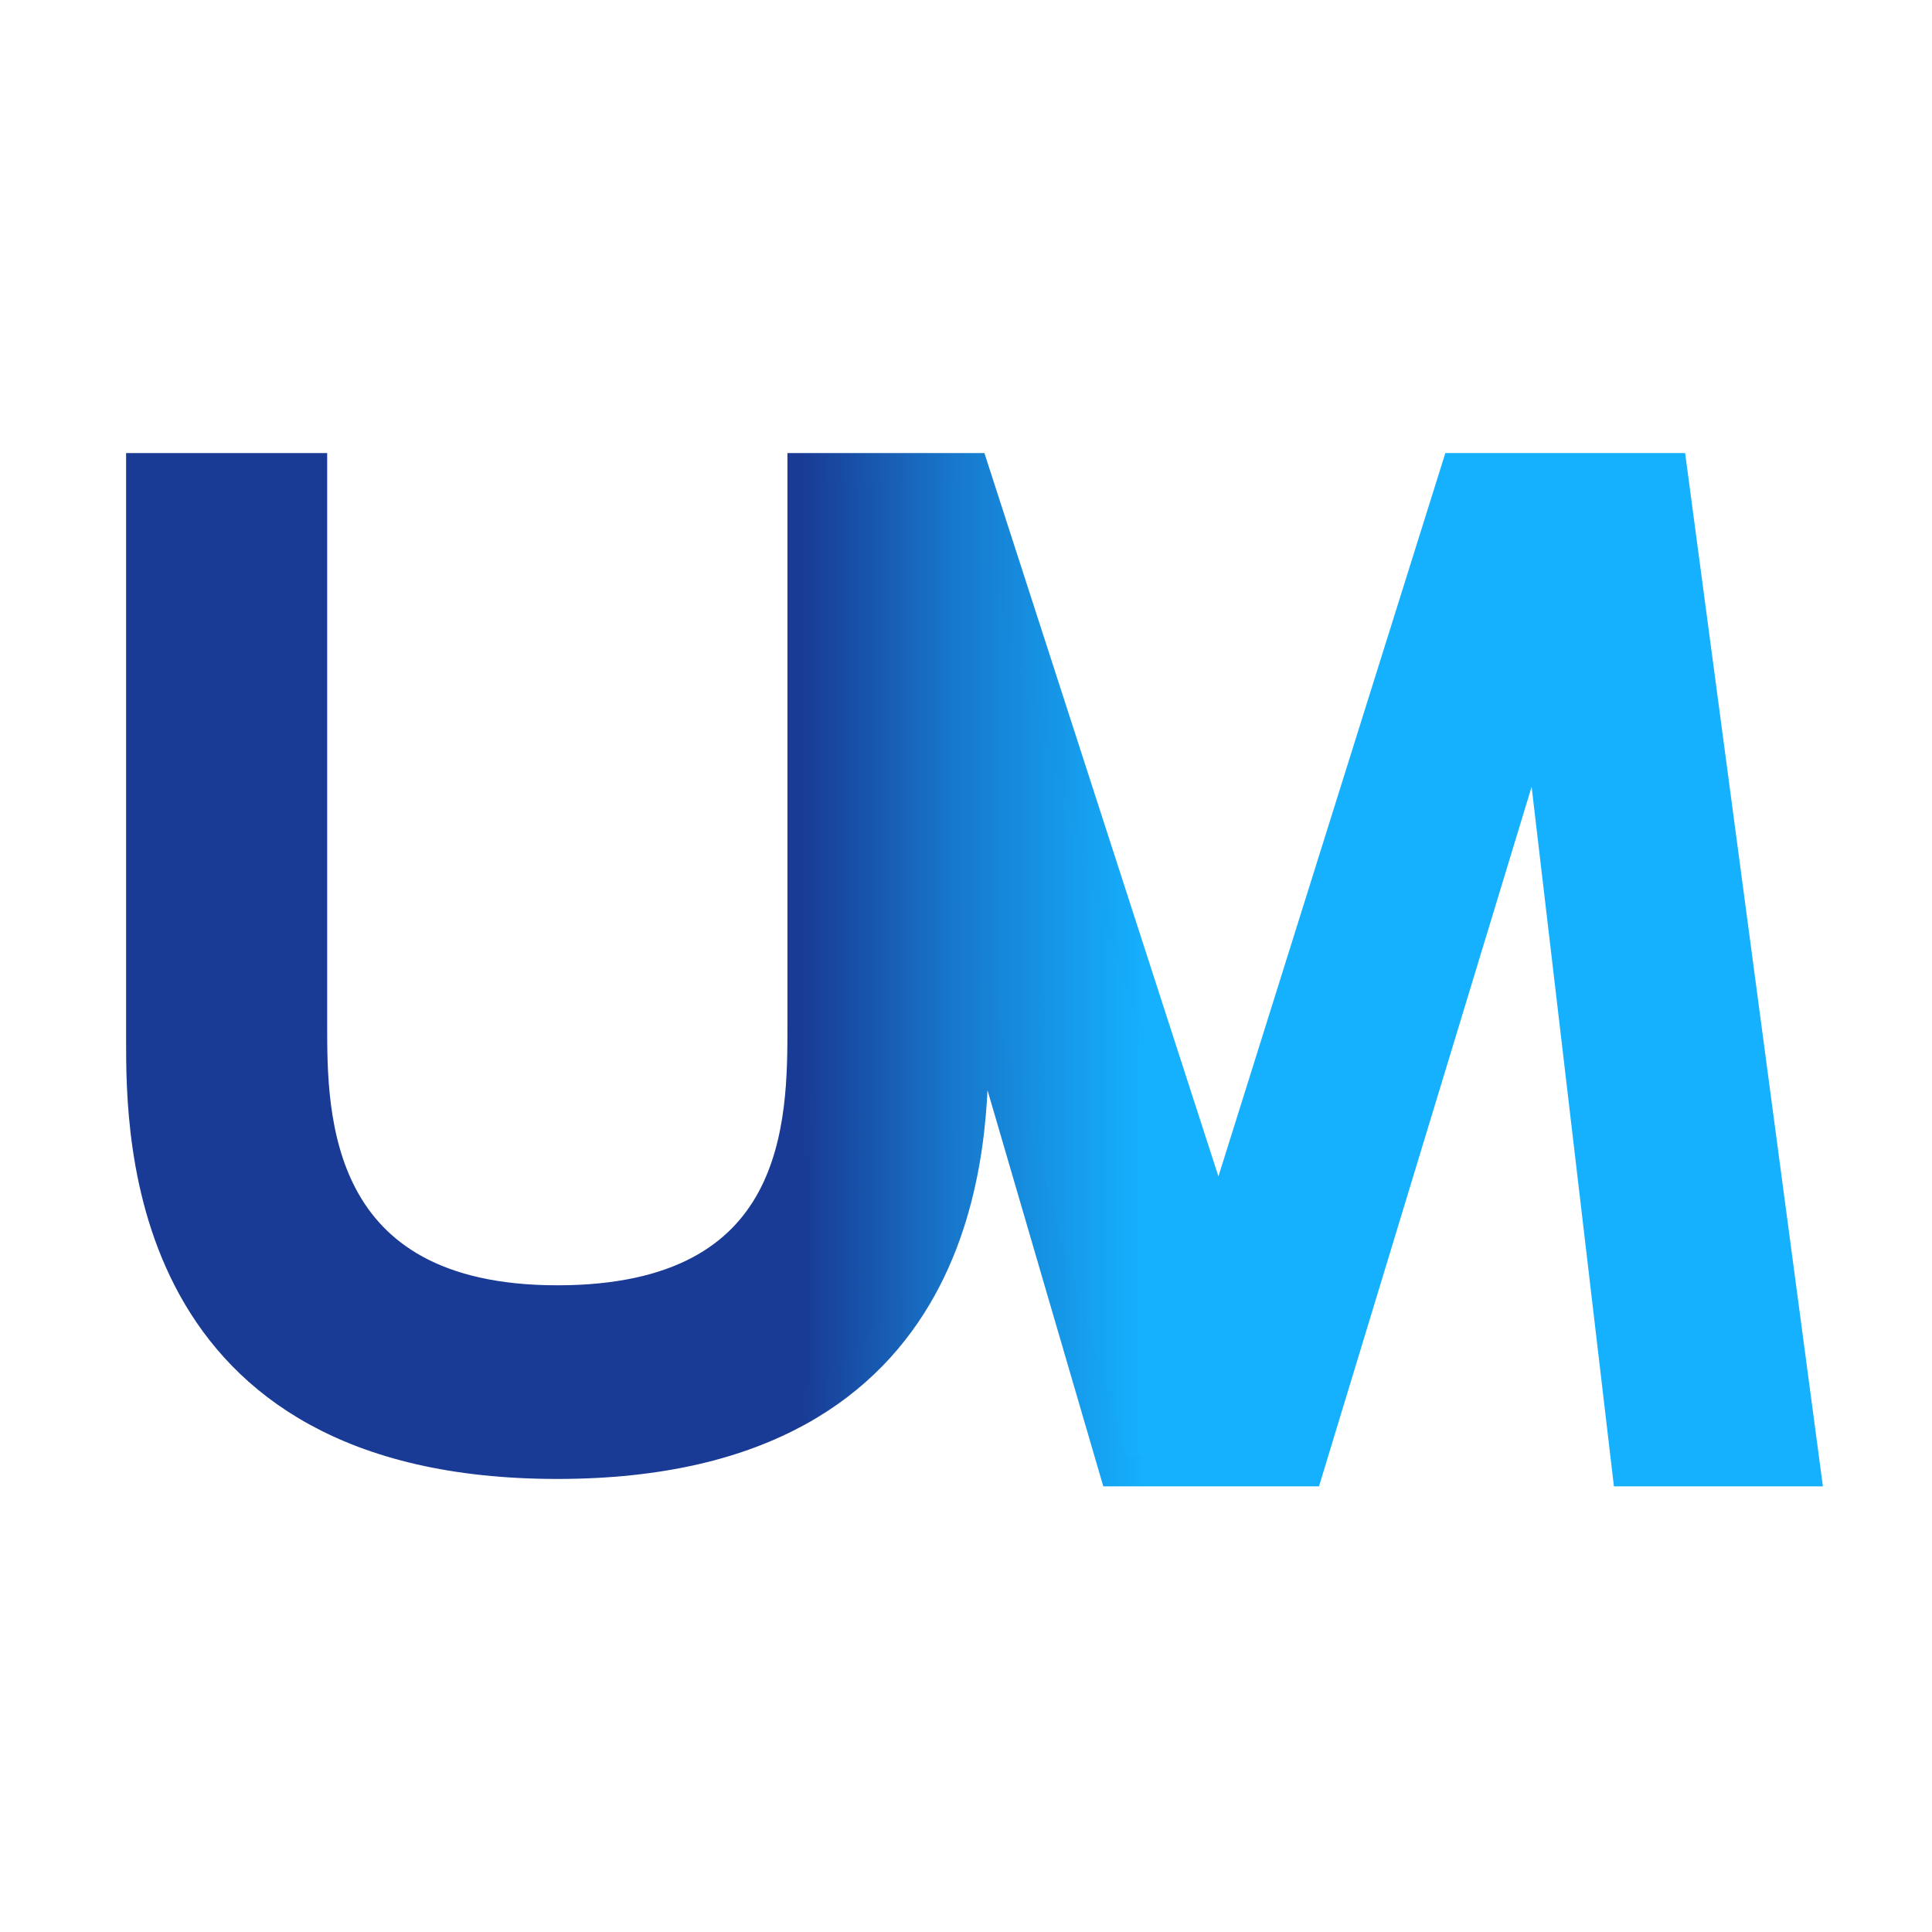
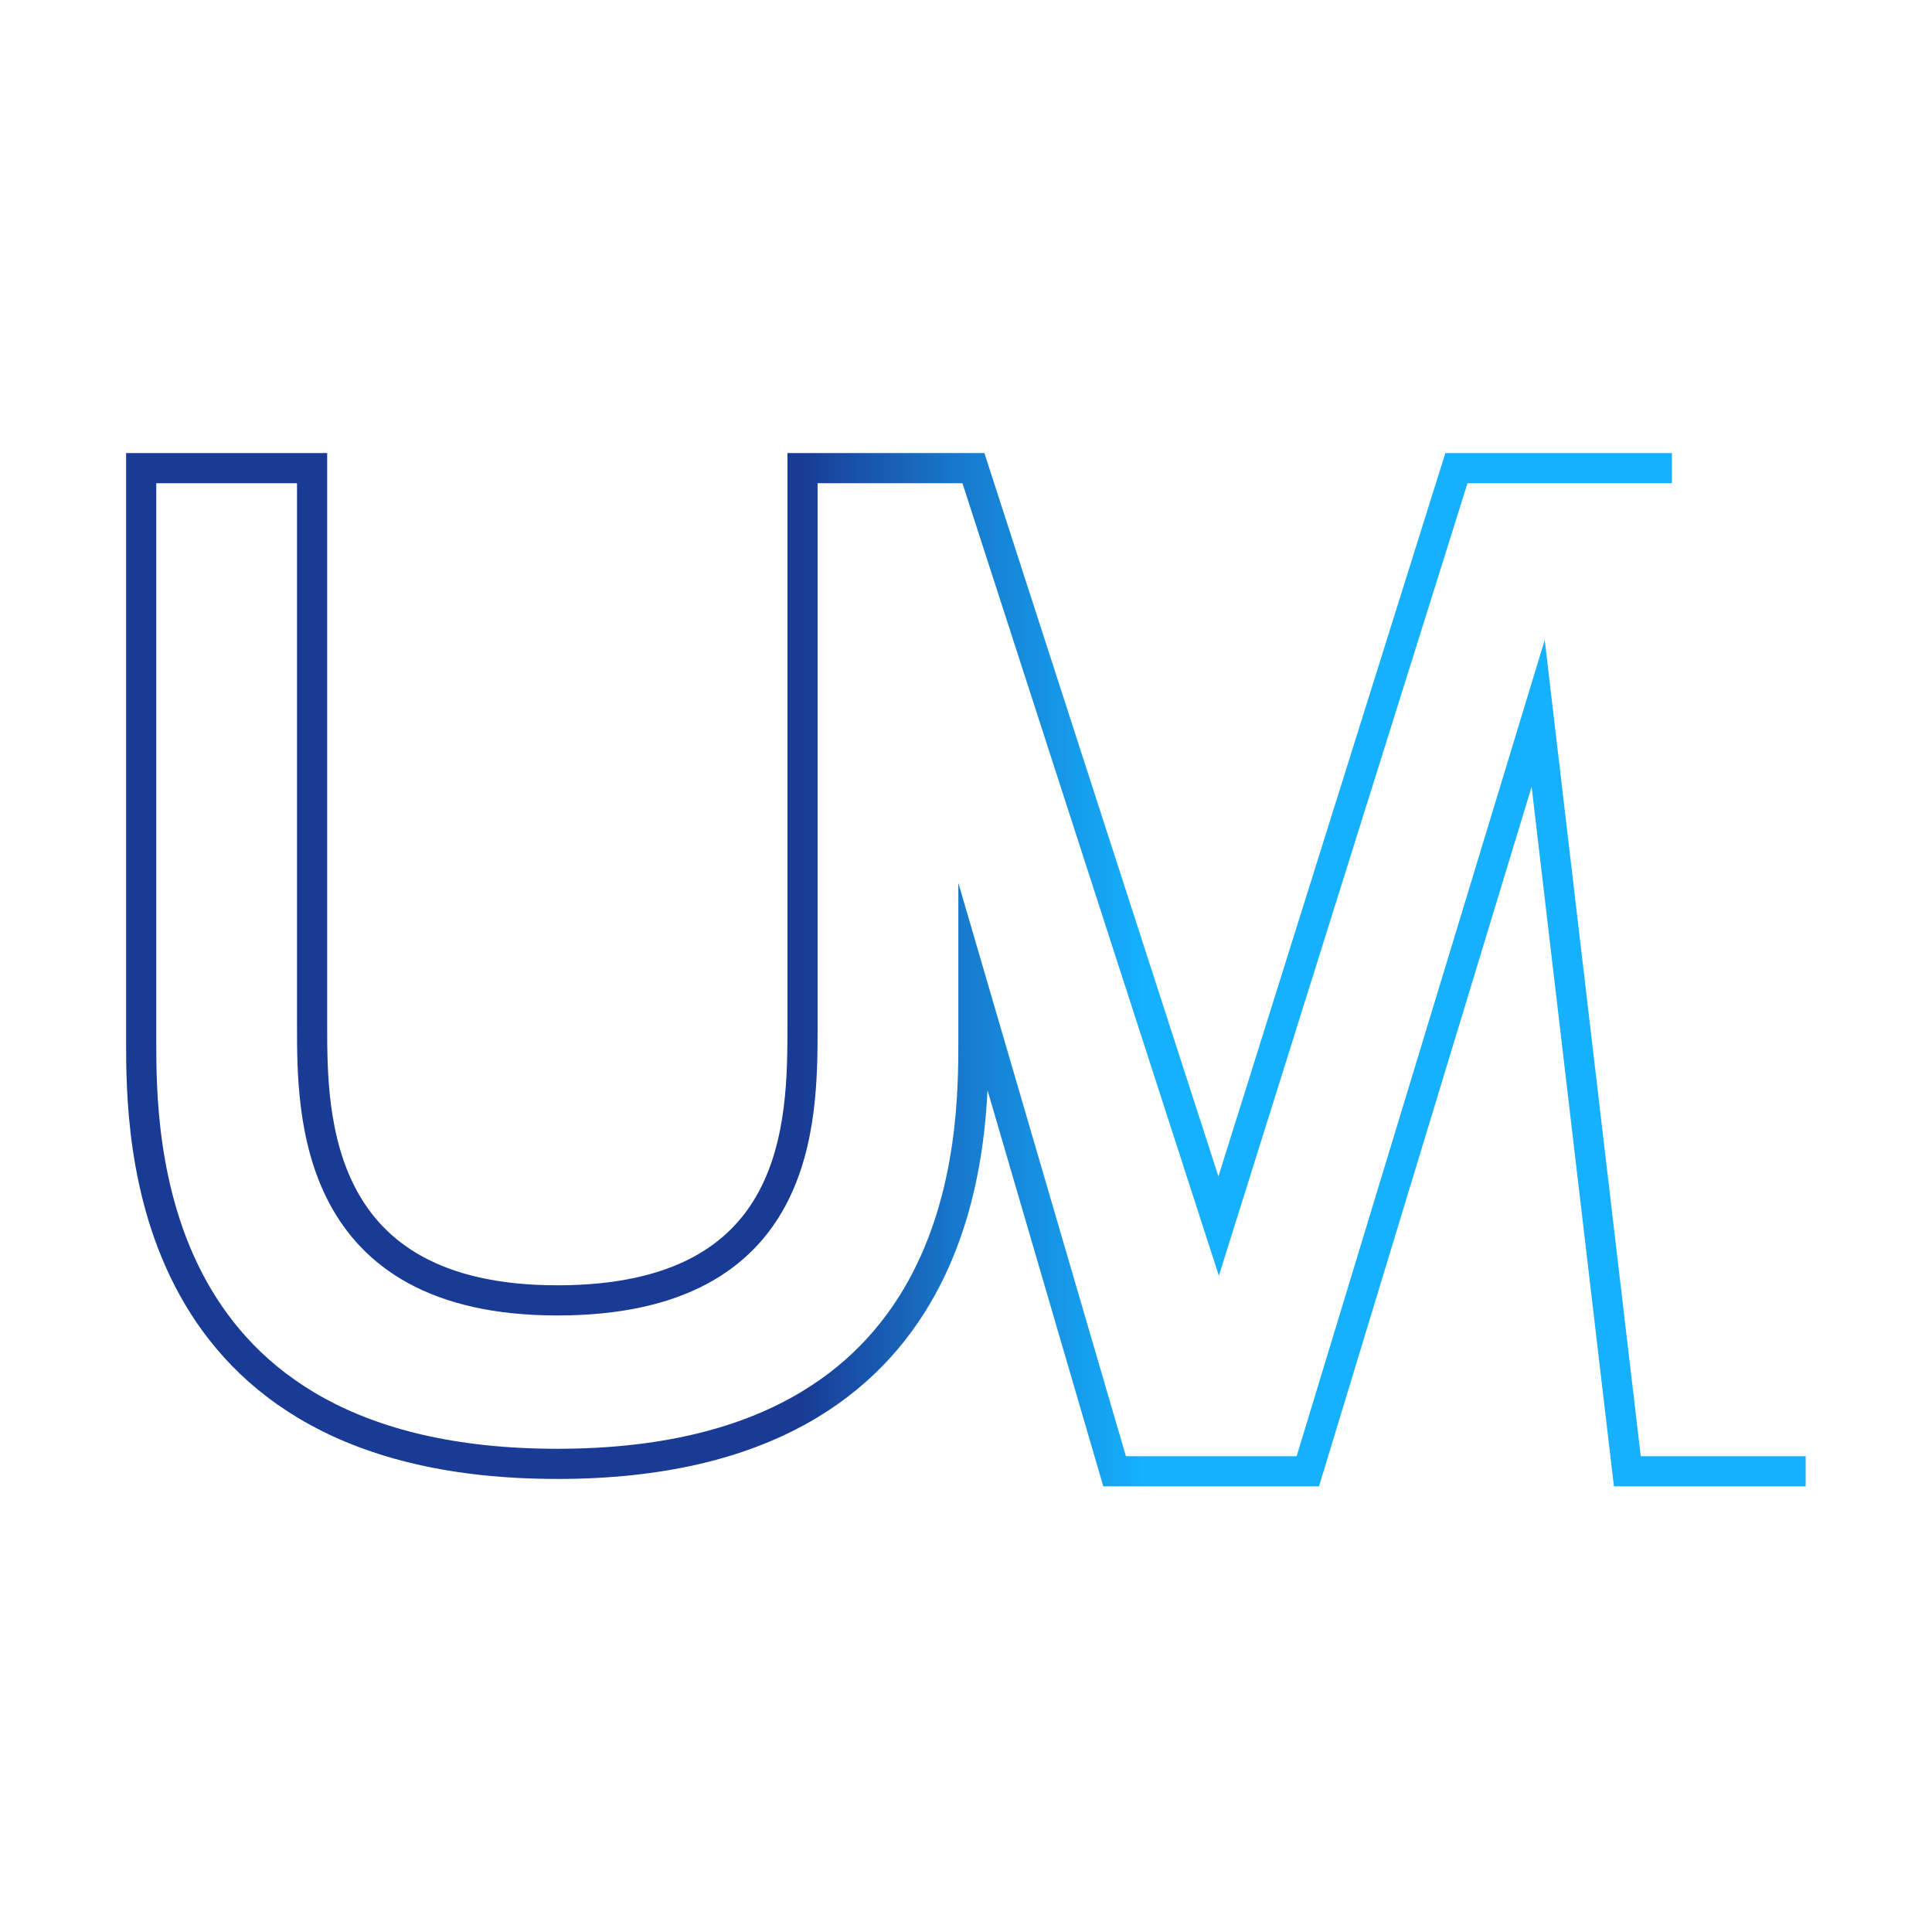
<svg xmlns="http://www.w3.org/2000/svg" data-bbox="0 0 26 26" viewBox="0 0 26 26" data-type="ugc">
  <g>
-     <path fill="#ffffff" d="M26 0v26H0V0z" />
    <linearGradient y2="13.012" x2="24.264" y1="13.012" x1="1.93" gradientUnits="userSpaceOnUse" id="955ce034-4e89-41c0-a853-216aacd01dba">
      <stop offset=".398" stop-color="#193b95" />
      <stop offset=".487" stop-color="#1777cb" />
      <stop offset=".603" stop-color="#15b1ff" />
    </linearGradient>
-     <path d="M22.5 6.3h-2.9l-3.2 10.2-3.3-10.2h-2.3v7.5c0 1.3 0 3.7-3.3 3.7S4.2 15 4.2 13.8V6.3H1.9V14c0 1.3 0 5.7 5.6 5.7s5.6-4.4 5.6-5.7v-.7l1.9 6.5h2.6l3.1-10.2 1.2 10.2h2.4z" fill="url(#955ce034-4e89-41c0-a853-216aacd01dba)" />
    <linearGradient y2="13.012" x2="24.495" y1="13.012" x1="1.727" gradientUnits="userSpaceOnUse" id="1805a243-3d9a-4d59-b593-fa9e9e0b21c8">
      <stop offset=".398" stop-color="#193b95" />
      <stop offset=".487" stop-color="#1777cb" />
      <stop offset=".603" stop-color="#15b1ff" />
    </linearGradient>
-     <path d="M22.5 6.3h-2.9l-3.2 10.2-3.3-10.2h-2.3v7.5c0 1.3 0 3.7-3.3 3.7S4.2 15 4.2 13.8V6.3H1.9V14c0 1.3 0 5.7 5.6 5.7s5.6-4.4 5.6-5.7v-.7l1.9 6.5h2.6l3.1-10.2 1.2 10.2h2.4z" fill="none" stroke="url(#1805a243-3d9a-4d59-b593-fa9e9e0b21c8)" stroke-width=".406" stroke-miterlimit="10" />
+     <path d="M22.5 6.3h-2.9l-3.2 10.2-3.3-10.2h-2.3v7.5c0 1.3 0 3.7-3.3 3.7S4.2 15 4.2 13.8V6.3H1.9V14c0 1.3 0 5.7 5.6 5.7s5.6-4.4 5.6-5.7v-.7l1.9 6.5h2.6l3.1-10.2 1.2 10.2h2.4" fill="none" stroke="url(#1805a243-3d9a-4d59-b593-fa9e9e0b21c8)" stroke-width=".406" stroke-miterlimit="10" />
  </g>
</svg>